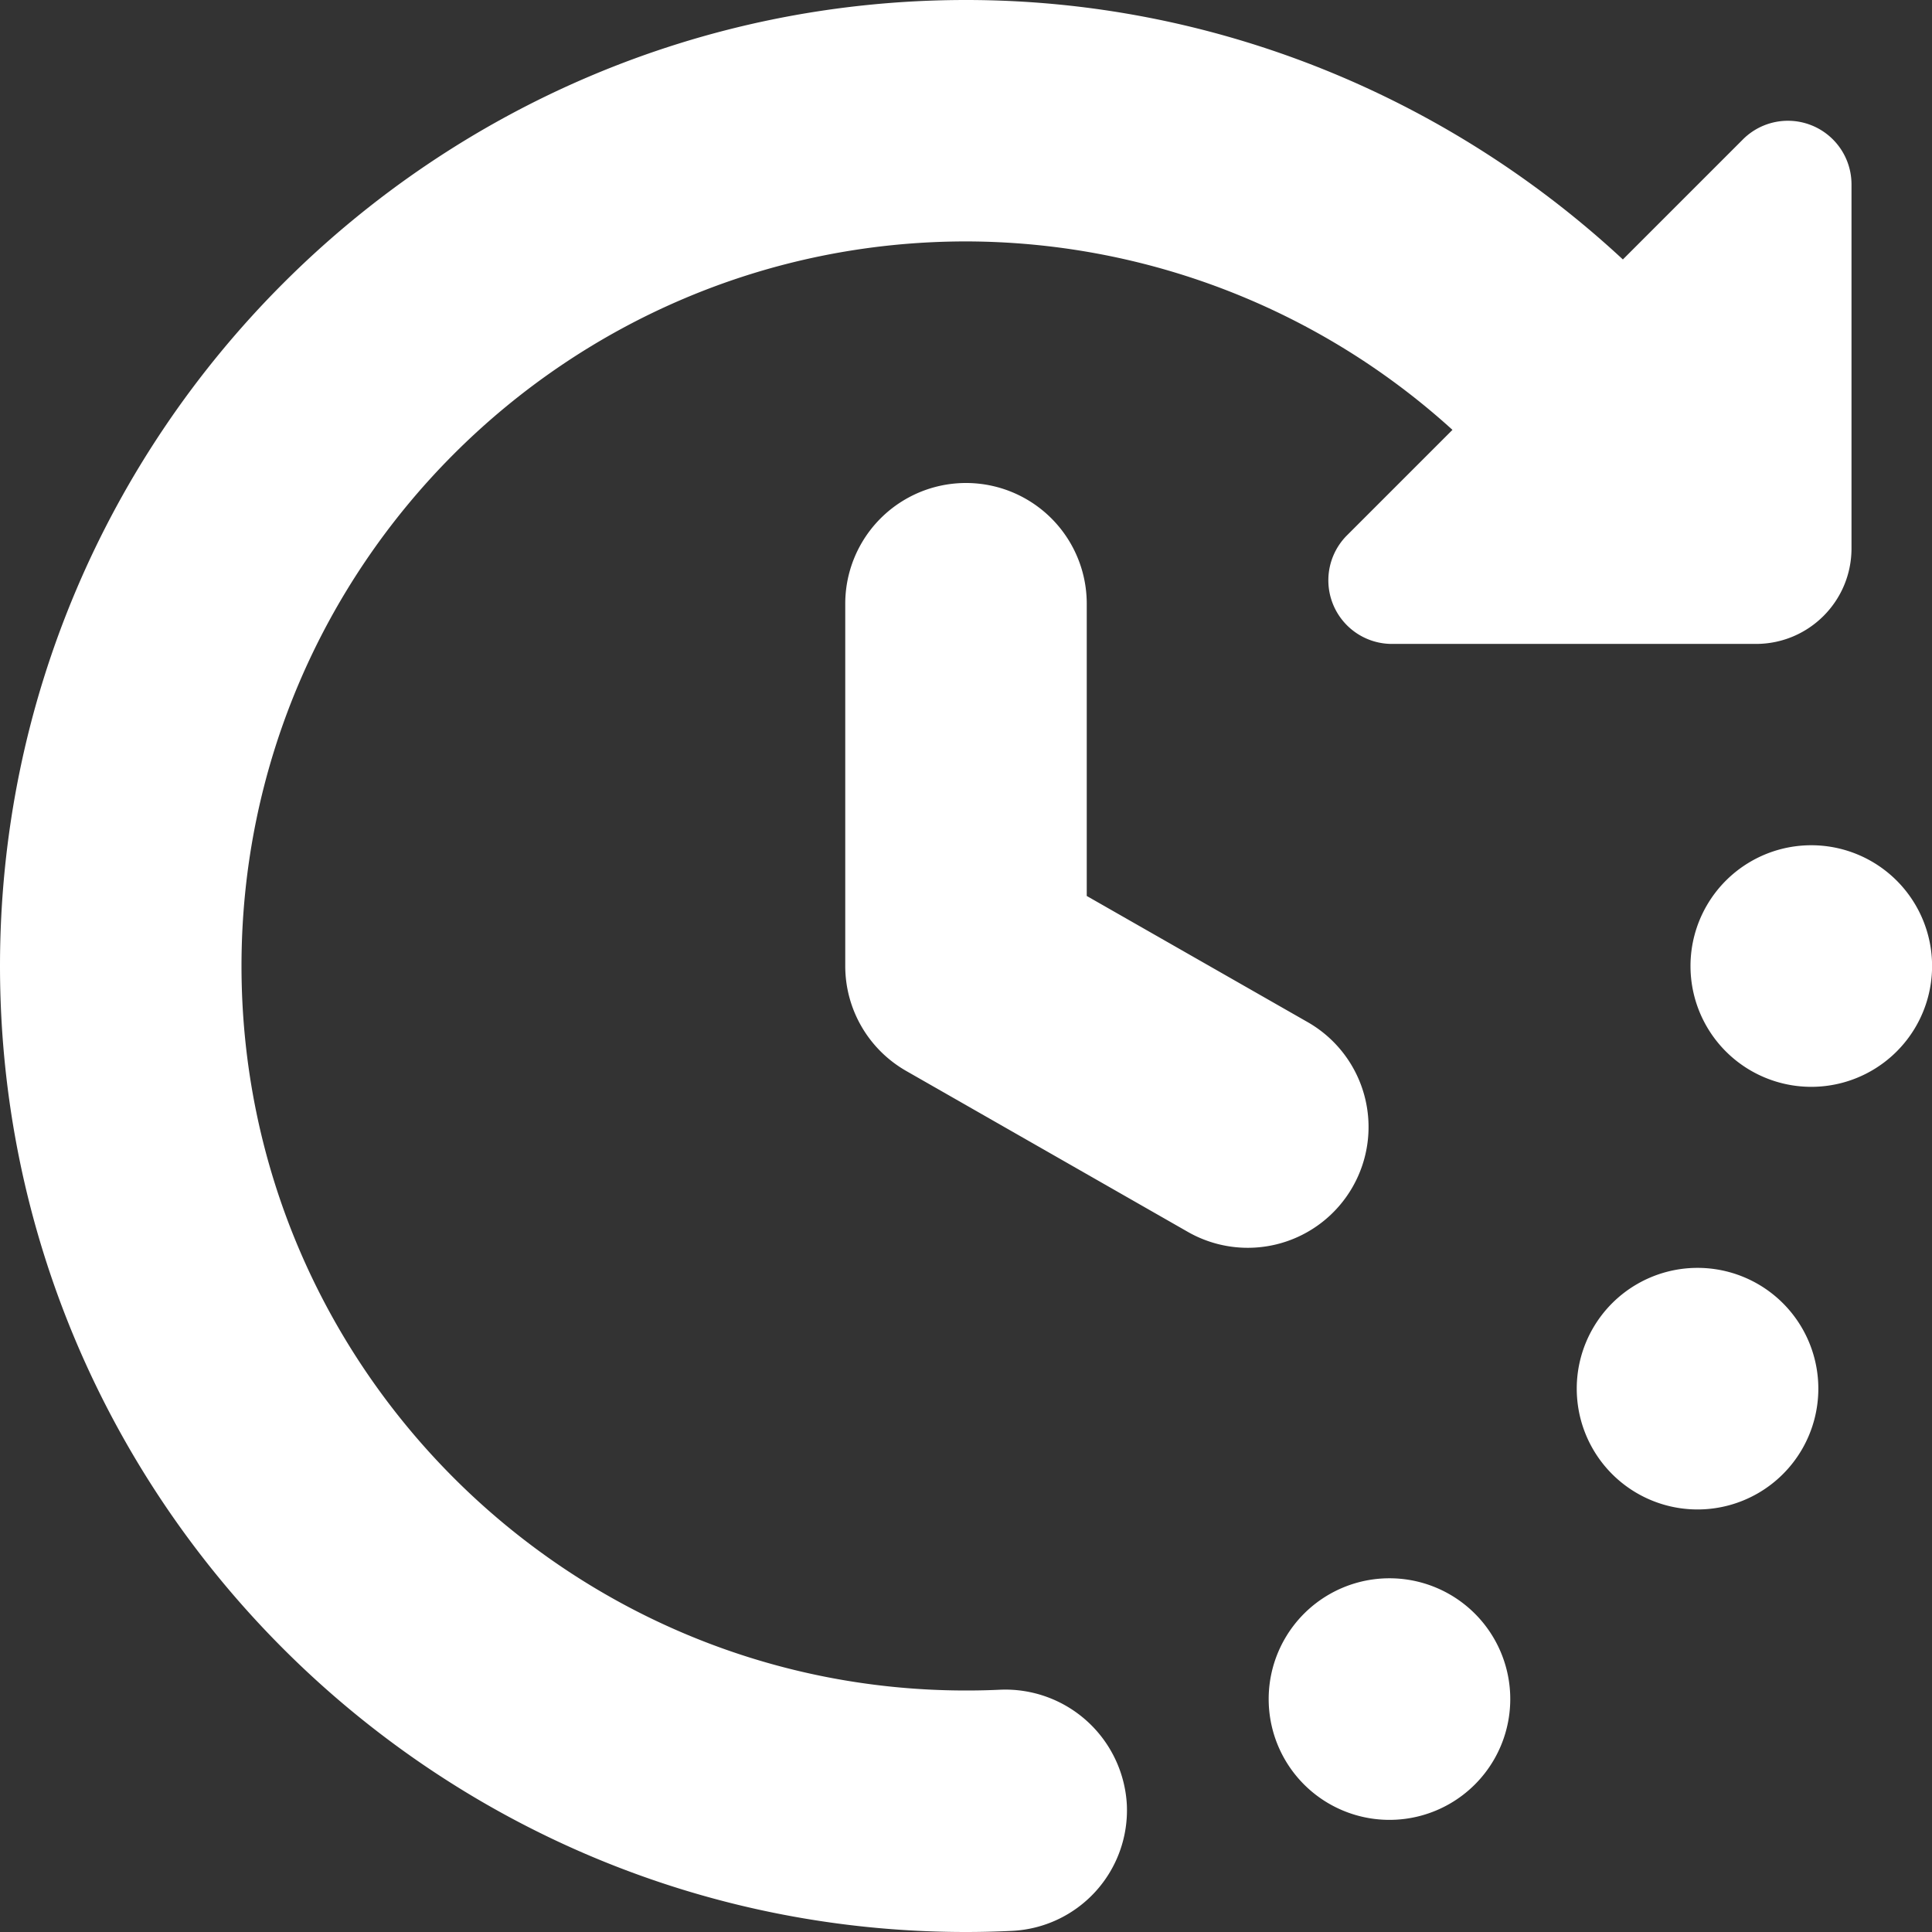
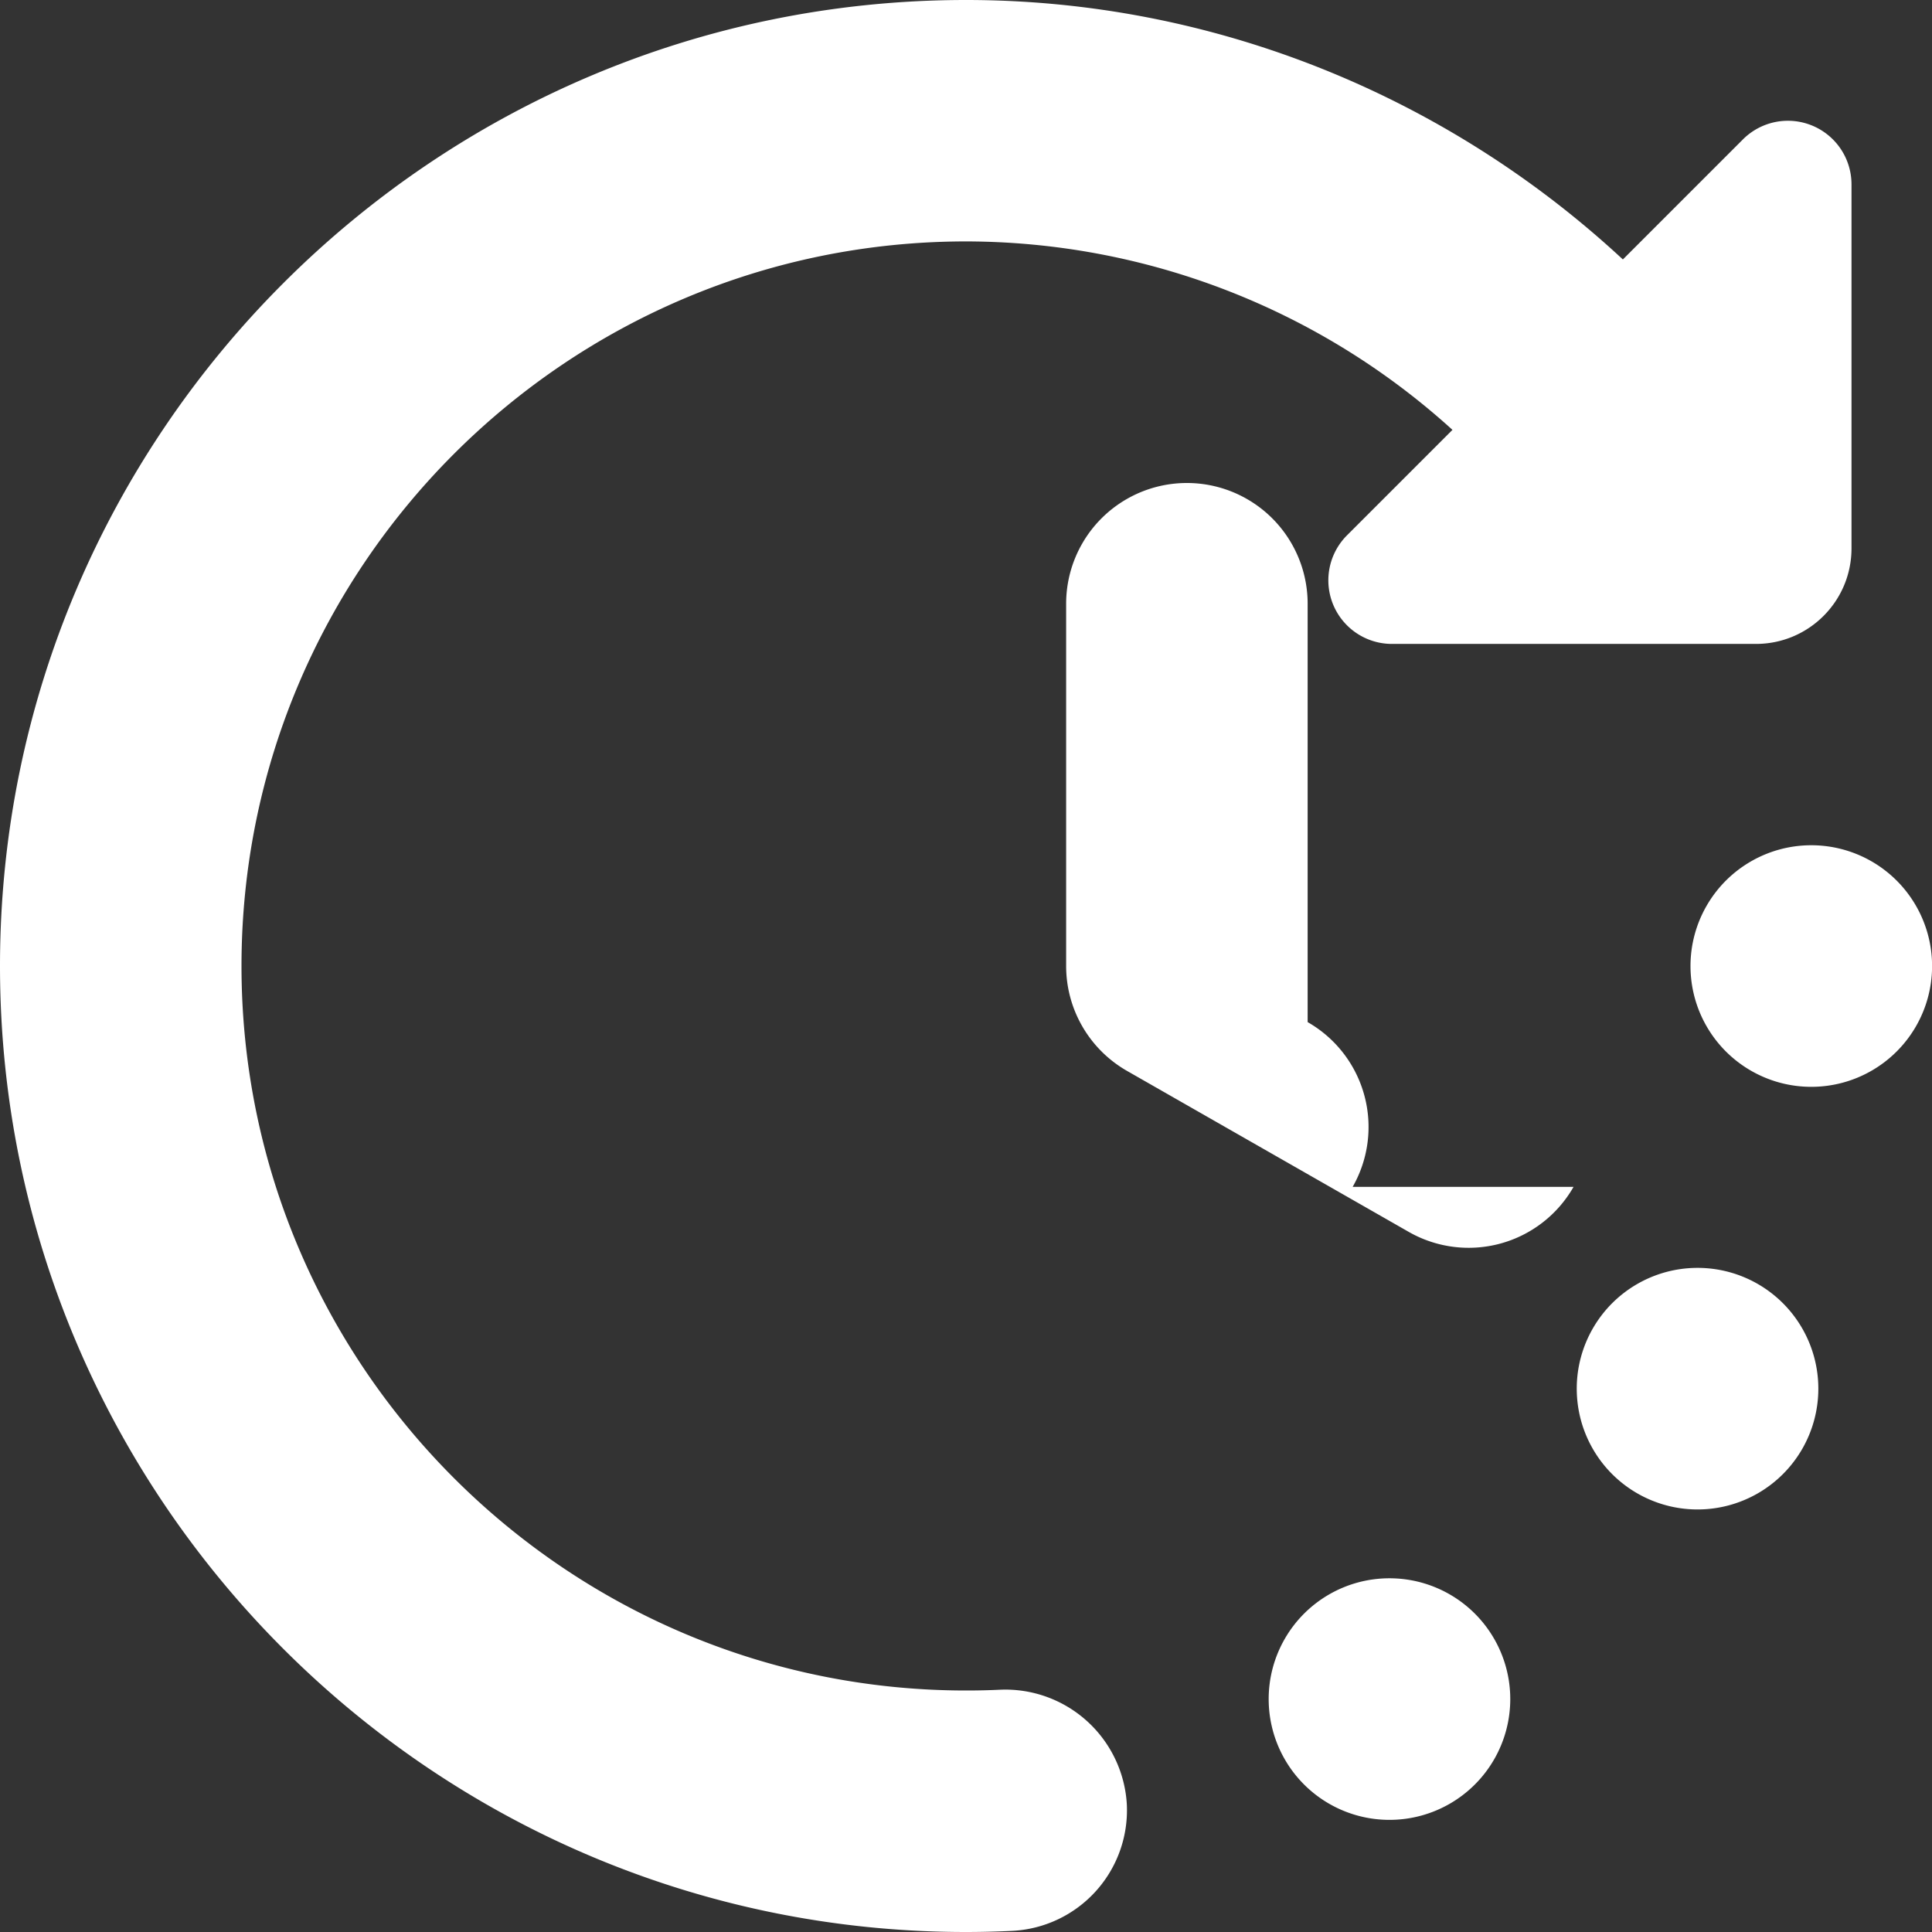
<svg xmlns="http://www.w3.org/2000/svg" version="1.1" width="512" height="512" x="0" y="0" viewBox="0 0 24 24" style="enable-background:new 0 0 512 512" xml:space="preserve" class="">
  <rect x="0" y="0" width="24" height="24" fill="#333333" stroke="none" />
  <g>
-     <path d="M13.998 22.418a1.5 1.5 0 0 1-1.428 1.568A11.98 11.98 0 0 1 12 24C5.383 24 0 18.617 0 12S5.383 0 12 0c3.058 0 5.96 1.181 8.16 3.223l1.49-1.49a.79.79 0 0 1 1.35.559v4.52c0 .656-.531 1.187-1.187 1.187h-4.52a.79.79 0 0 1-.559-1.35l1.309-1.309a9.004 9.004 0 0 0-6.042-2.341C7.037 3 3 7.037 3 12s4.037 9 9 9c.145 0 .287-.003.43-.01a1.512 1.512 0 0 1 1.568 1.428Zm2.805-7.674a1.5 1.5 0 0 0-.559-2.047L13.5 11.13V7.5a1.5 1.5 0 0 0-3 0V12c0 .538.288 1.035.756 1.303l3.5 2a1.5 1.5 0 0 0 2.047-.559ZM22.5 10.5a1.5 1.5 0 1 0 .001 3.001A1.5 1.5 0 0 0 22.5 10.5Zm-5.24 9.106a1.5 1.5 0 1 0 .001 3.001 1.5 1.5 0 0 0-.001-3.001Zm3.827-3.856a1.5 1.5 0 1 0 .001 3.001 1.5 1.5 0 0 0-.001-3.001Z" fill="#ffffff" opacity="1" data-original="#000000" class="" />
+     <path d="M13.998 22.418a1.5 1.5 0 0 1-1.428 1.568A11.98 11.98 0 0 1 12 24C5.383 24 0 18.617 0 12S5.383 0 12 0c3.058 0 5.96 1.181 8.16 3.223l1.49-1.49a.79.79 0 0 1 1.35.559v4.52c0 .656-.531 1.187-1.187 1.187h-4.52a.79.79 0 0 1-.559-1.35l1.309-1.309a9.004 9.004 0 0 0-6.042-2.341C7.037 3 3 7.037 3 12s4.037 9 9 9c.145 0 .287-.003.43-.01a1.512 1.512 0 0 1 1.568 1.428Zm2.805-7.674a1.5 1.5 0 0 0-.559-2.047V7.5a1.5 1.5 0 0 0-3 0V12c0 .538.288 1.035.756 1.303l3.5 2a1.5 1.5 0 0 0 2.047-.559ZM22.5 10.5a1.5 1.5 0 1 0 .001 3.001A1.5 1.5 0 0 0 22.5 10.5Zm-5.24 9.106a1.5 1.5 0 1 0 .001 3.001 1.5 1.5 0 0 0-.001-3.001Zm3.827-3.856a1.5 1.5 0 1 0 .001 3.001 1.5 1.5 0 0 0-.001-3.001Z" fill="#ffffff" opacity="1" data-original="#000000" class="" />
  </g>
</svg>